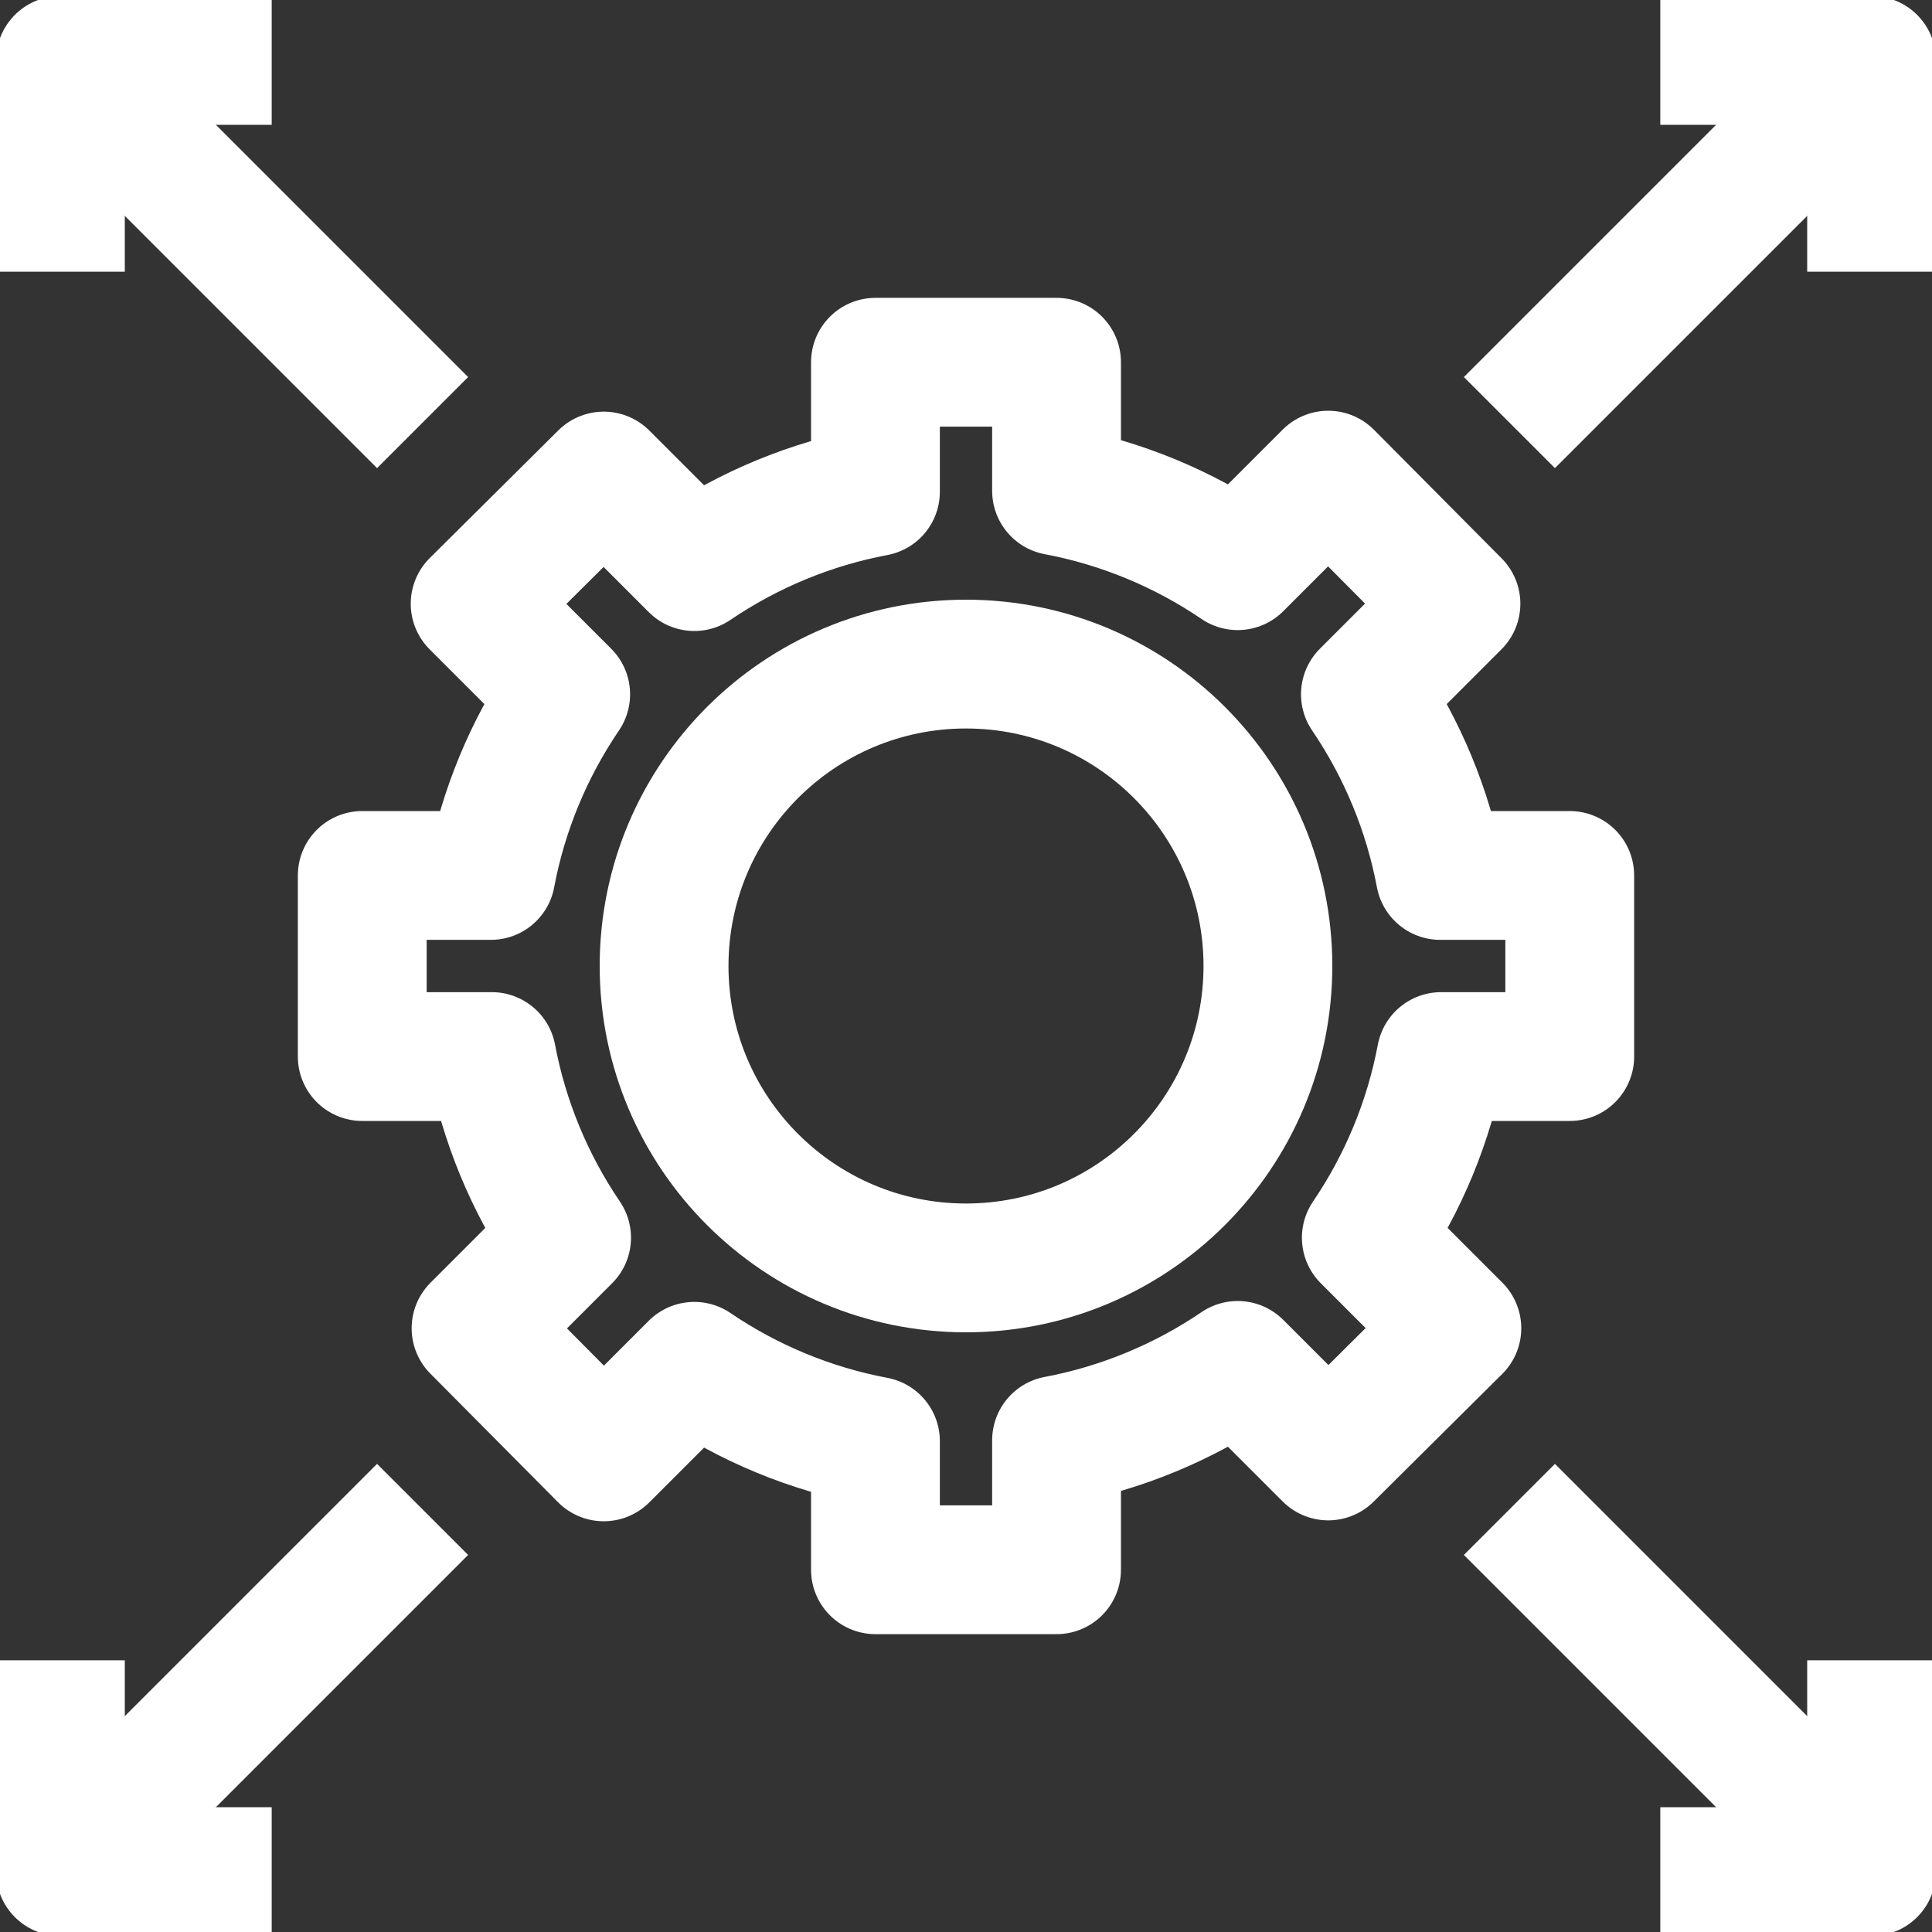
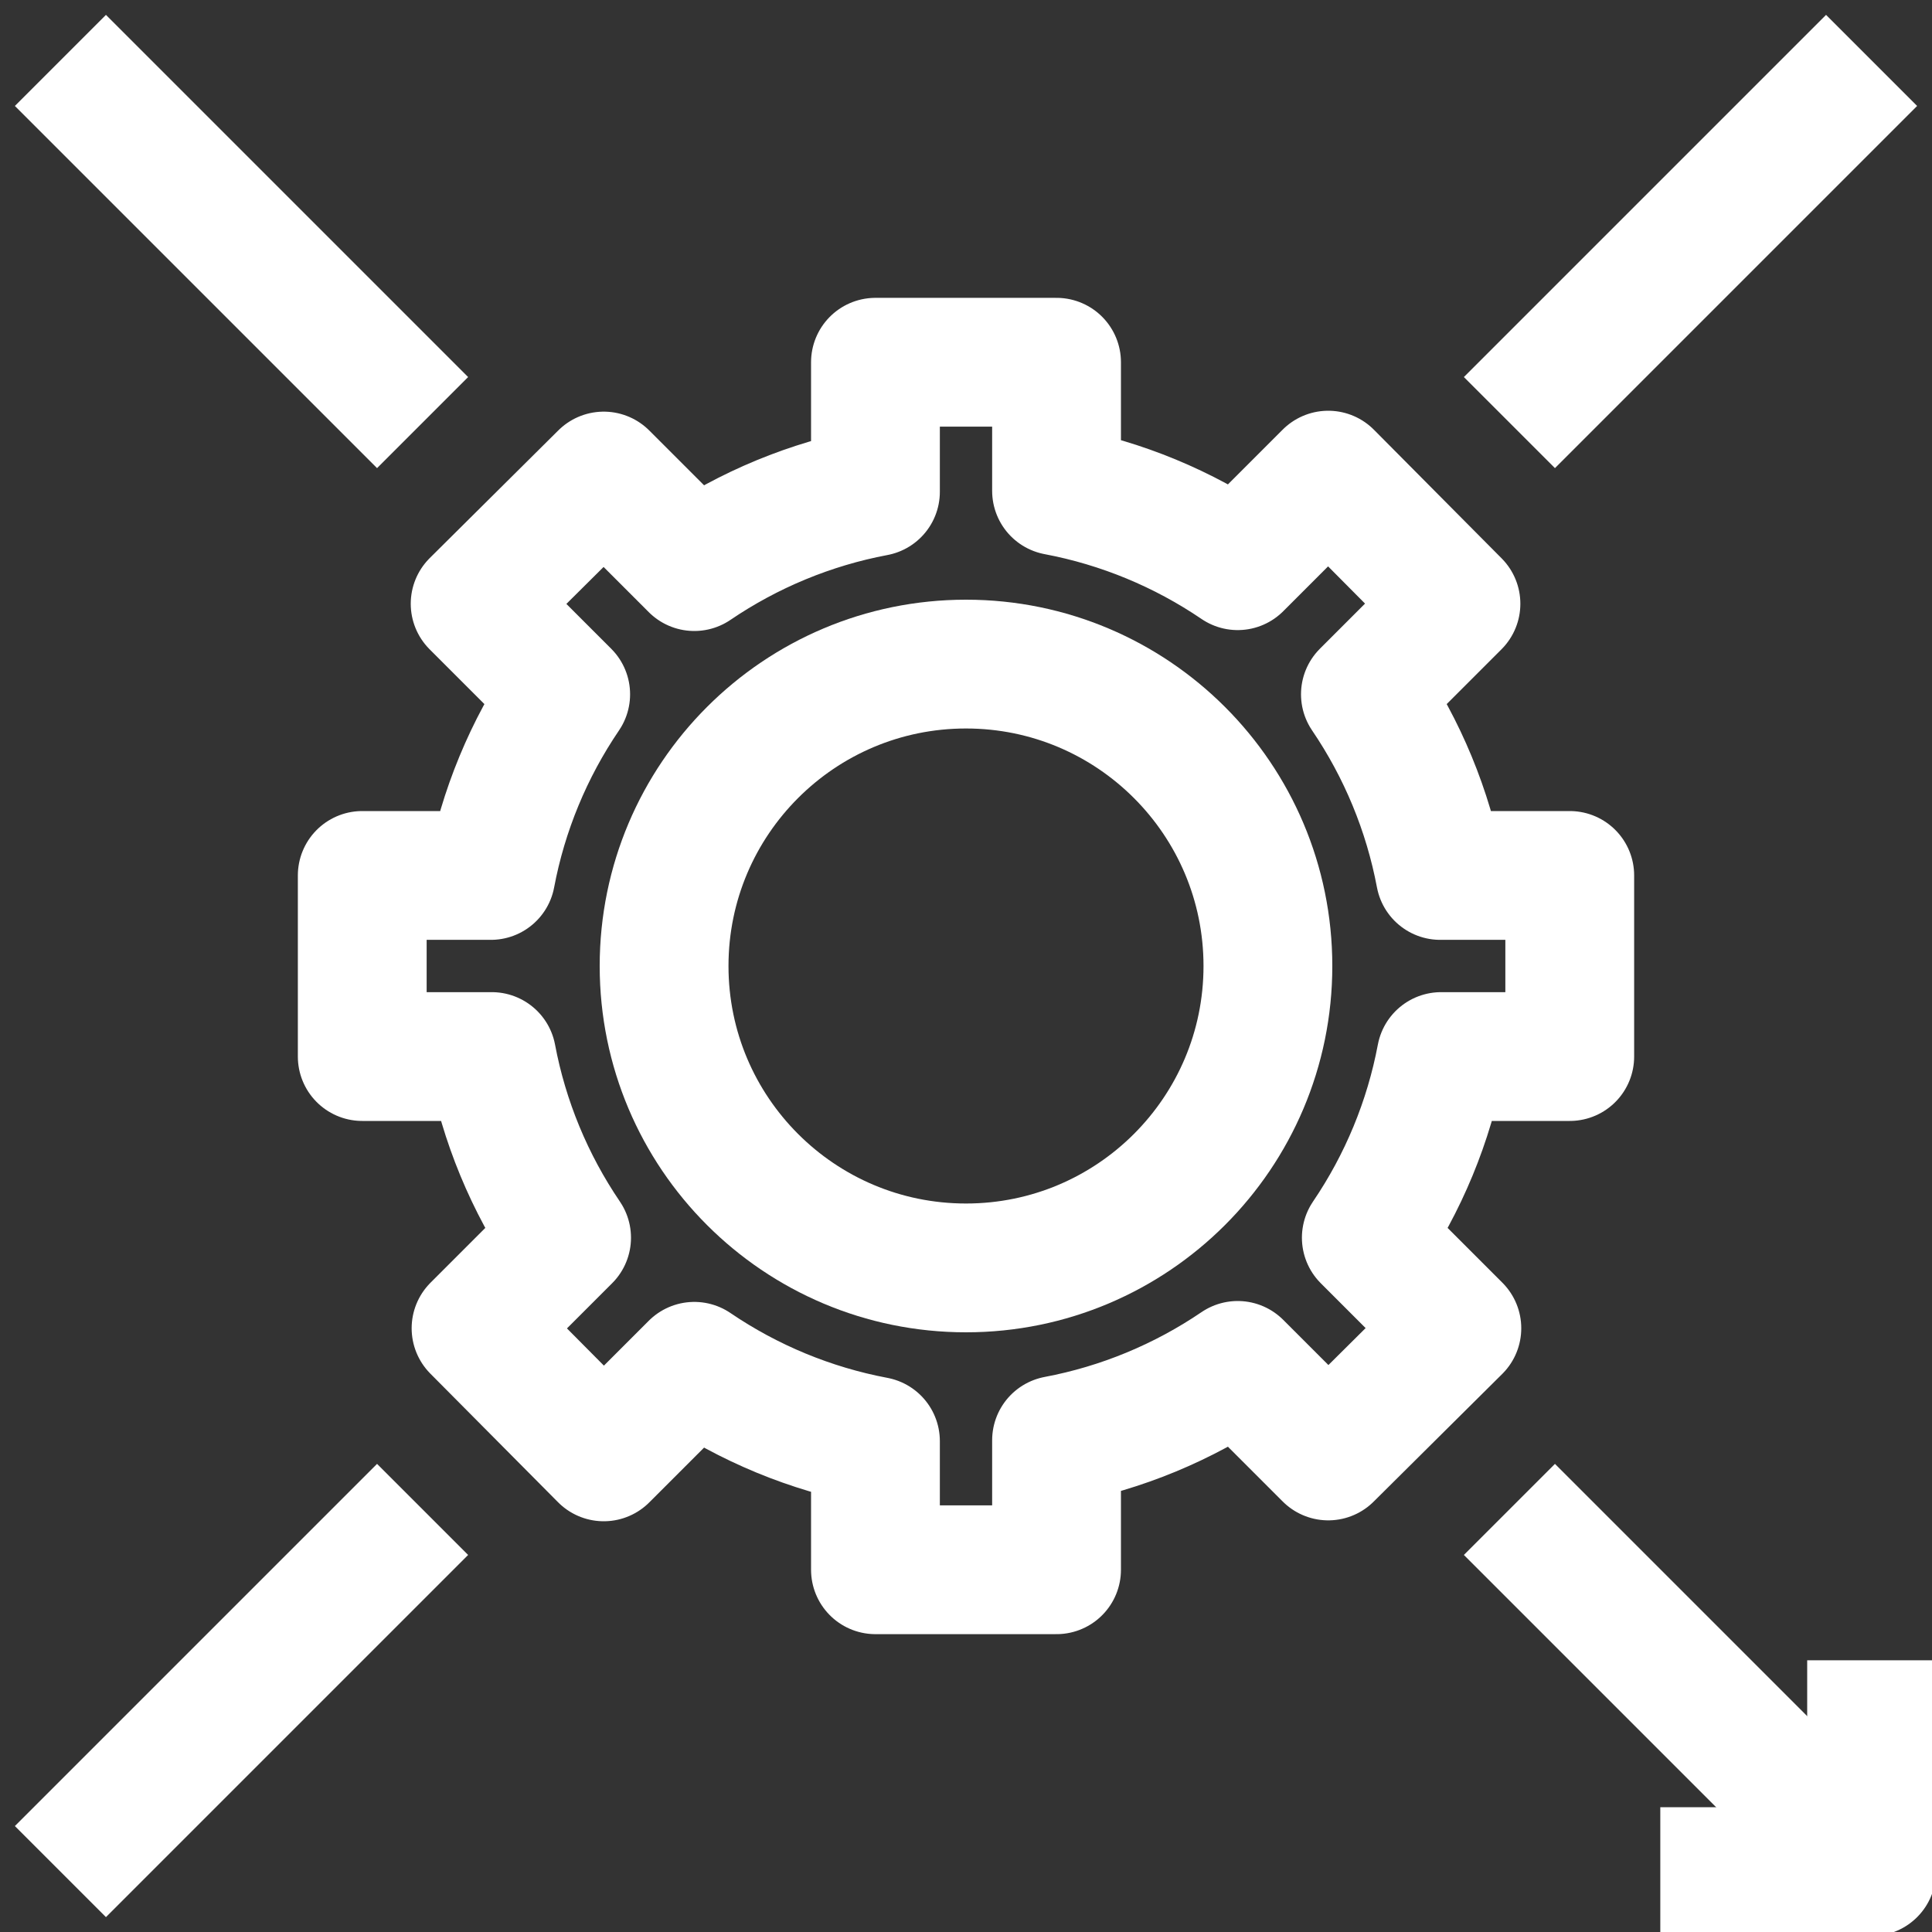
<svg xmlns="http://www.w3.org/2000/svg" width="30" height="30" viewBox="0 0 30 30" fill="none">
  <rect x="0" y="0" width="30" height="30" fill="#333333" stroke="none" />
  <g clip-path="url(#clip0_5837_952)">
    <path d="M24.375 16.406V13.594H22.364C22.174 12.586 21.778 11.629 21.202 10.781L22.608 9.375L20.625 7.378L19.219 8.784C18.371 8.208 17.414 7.812 16.406 7.622V5.625H13.594V7.636C12.586 7.826 11.629 8.222 10.781 8.798L9.375 7.392L7.378 9.375L8.784 10.781C8.208 11.629 7.812 12.586 7.622 13.594H5.625V16.406H7.636C7.826 17.414 8.222 18.371 8.798 19.219L7.392 20.625L9.375 22.622L10.781 21.216C11.629 21.792 12.586 22.188 13.594 22.378V24.375H16.406V22.364C17.414 22.174 18.371 21.778 19.219 21.202L20.625 22.608L22.622 20.625L21.216 19.219C21.792 18.371 22.188 17.414 22.378 16.406H24.375Z" stroke="white" stroke-width="2" stroke-linejoin="round" />
    <path d="M15 19.688C17.589 19.688 19.688 17.589 19.688 15C19.688 12.411 17.589 10.312 15 10.312C12.411 10.312 10.312 12.411 10.312 15C10.312 17.589 12.411 19.688 15 19.688Z" stroke="white" stroke-width="2" stroke-linejoin="round" />
    <path d="M23.438 6.562L29.062 0.938" stroke="white" stroke-width="2" stroke-linejoin="round" />
-     <path d="M25.781 0.938H29.062V4.219" stroke="white" stroke-width="2" stroke-linejoin="round" />
    <path d="M6.562 6.562L0.938 0.938" stroke="white" stroke-width="2" stroke-linejoin="round" />
-     <path d="M4.219 0.938H0.938V4.219" stroke="white" stroke-width="2" stroke-linejoin="round" />
    <path d="M23.438 23.438L29.062 29.062" stroke="white" stroke-width="2" stroke-linejoin="round" />
    <path d="M25.781 29.062H29.062V25.781" stroke="white" stroke-width="2" stroke-linejoin="round" />
    <path d="M6.562 23.438L0.938 29.062" stroke="white" stroke-width="2" stroke-linejoin="round" />
-     <path d="M4.219 29.062H0.938V25.781" stroke="white" stroke-width="2" stroke-linejoin="round" />
  </g>
  <defs>
    <clipPath id="clip0_5837_952">
      <rect width="30" height="30" fill="white" />
    </clipPath>
  </defs>
</svg>